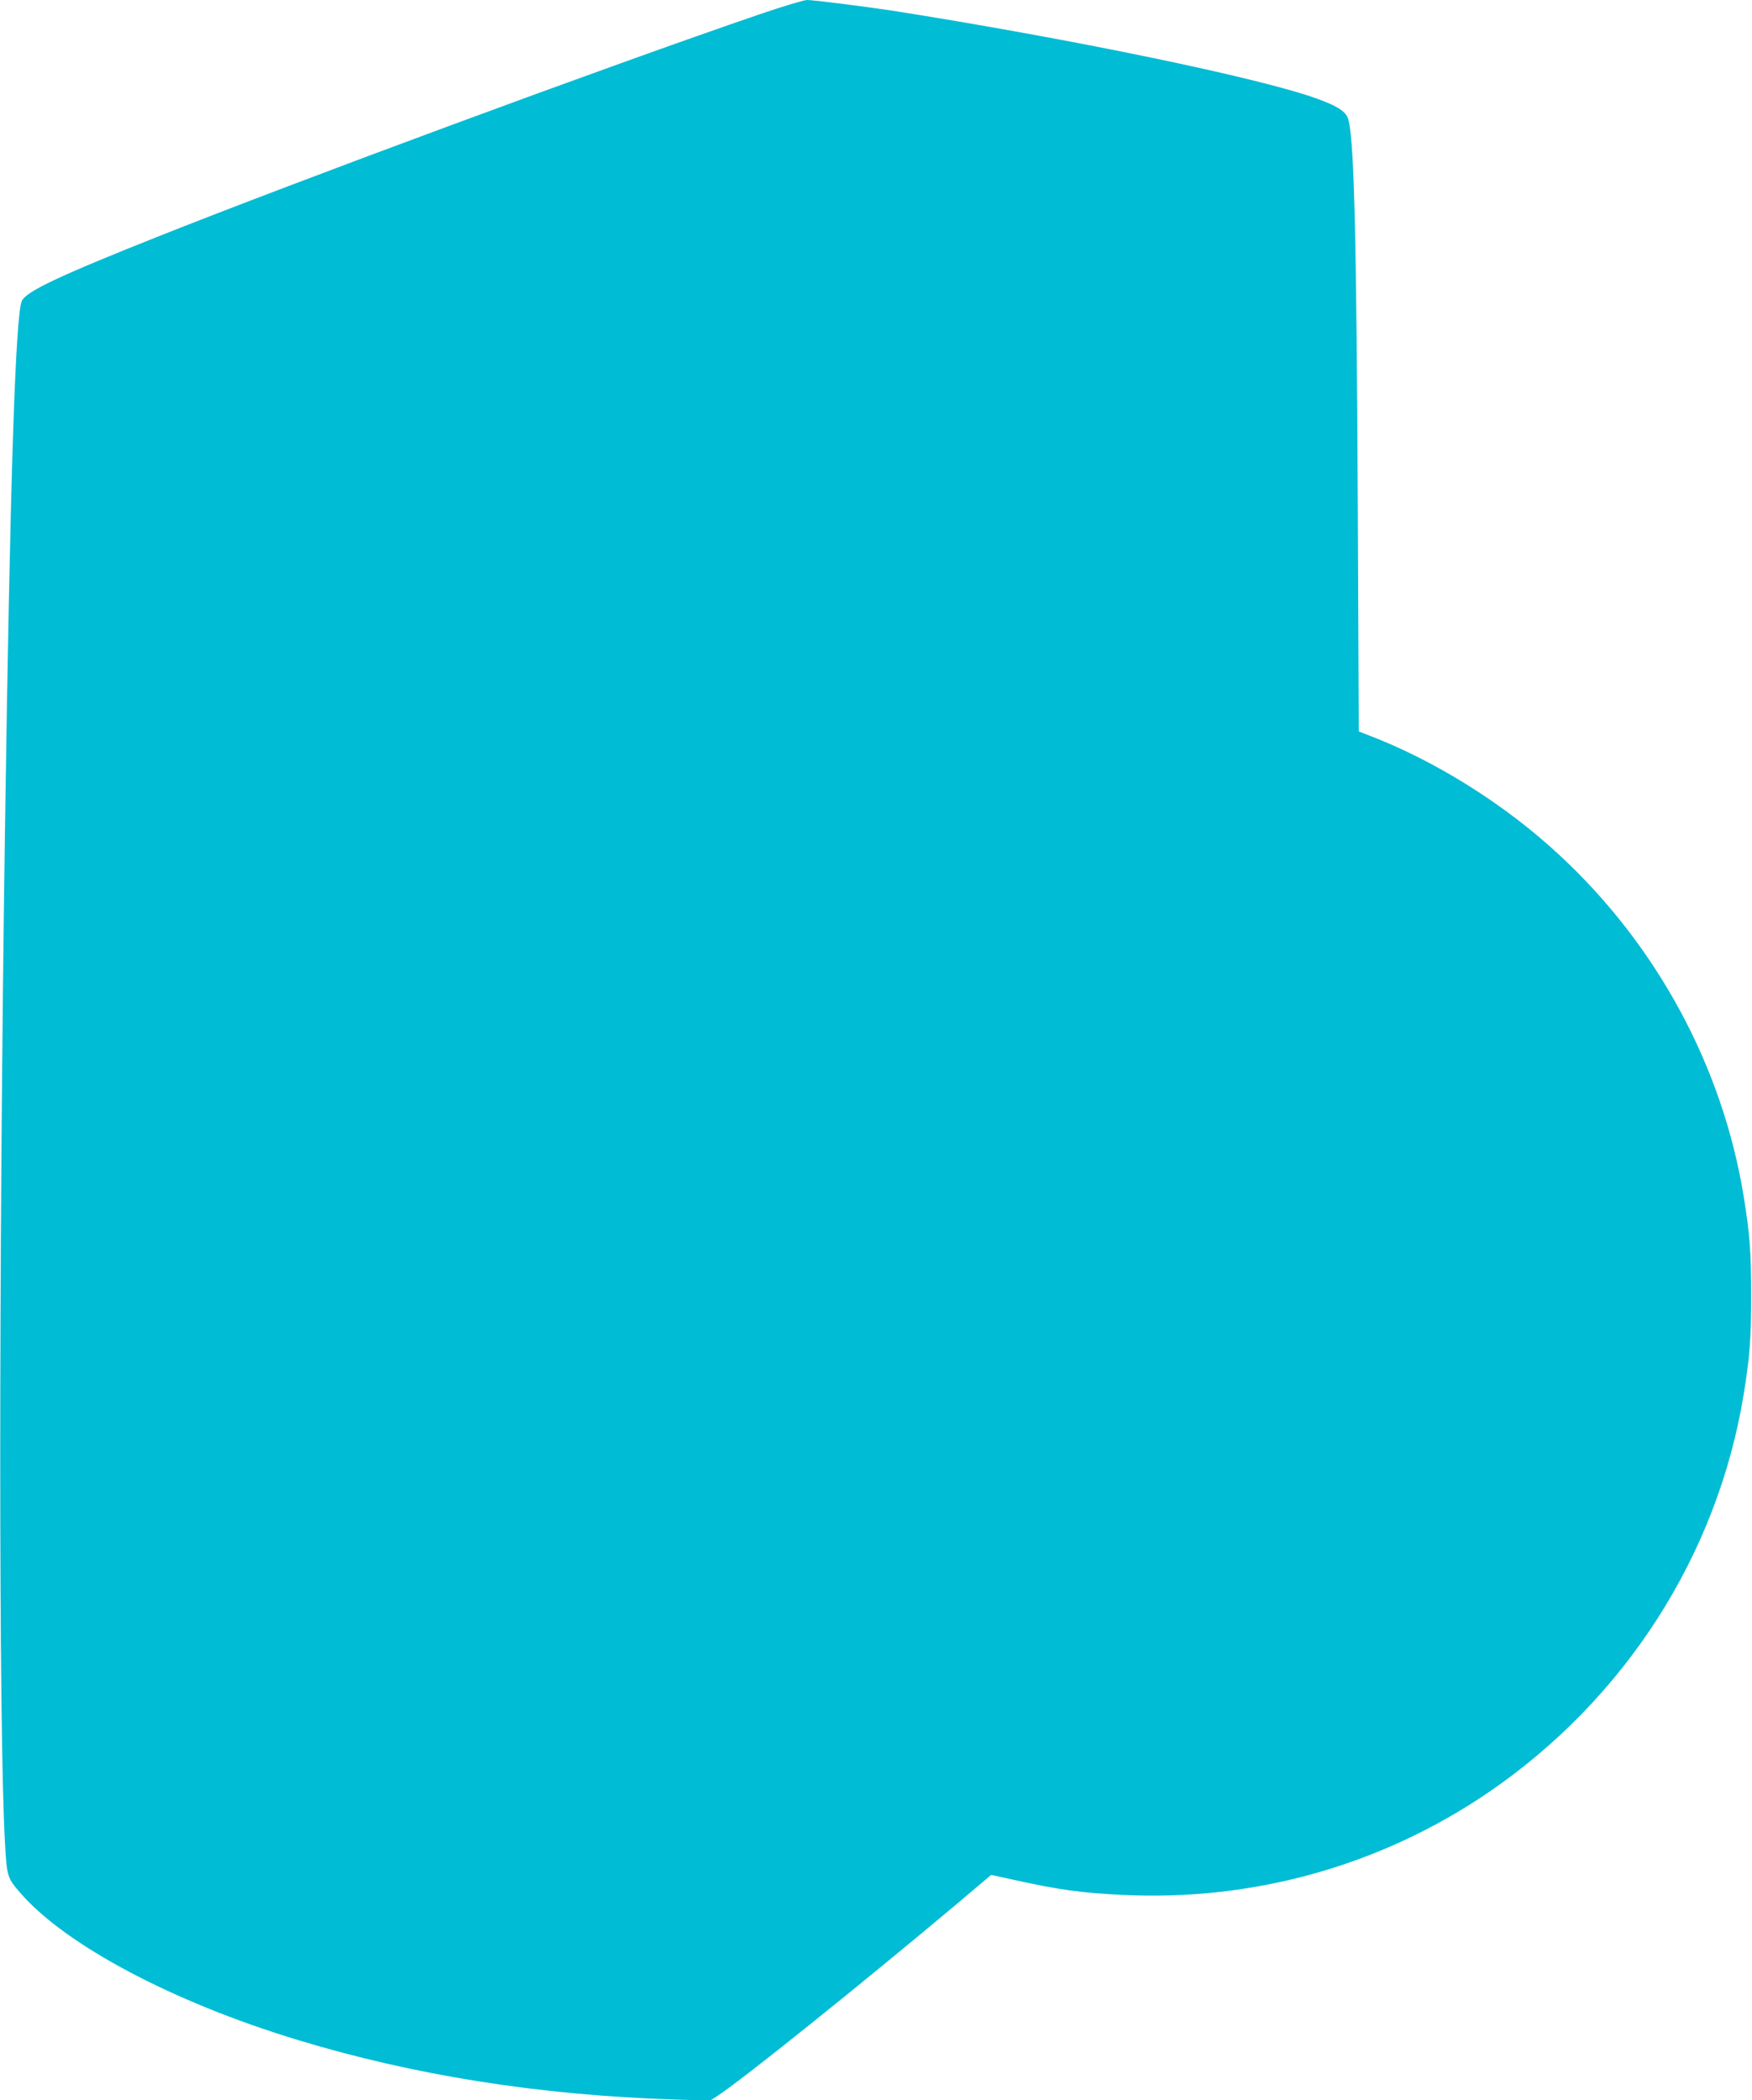
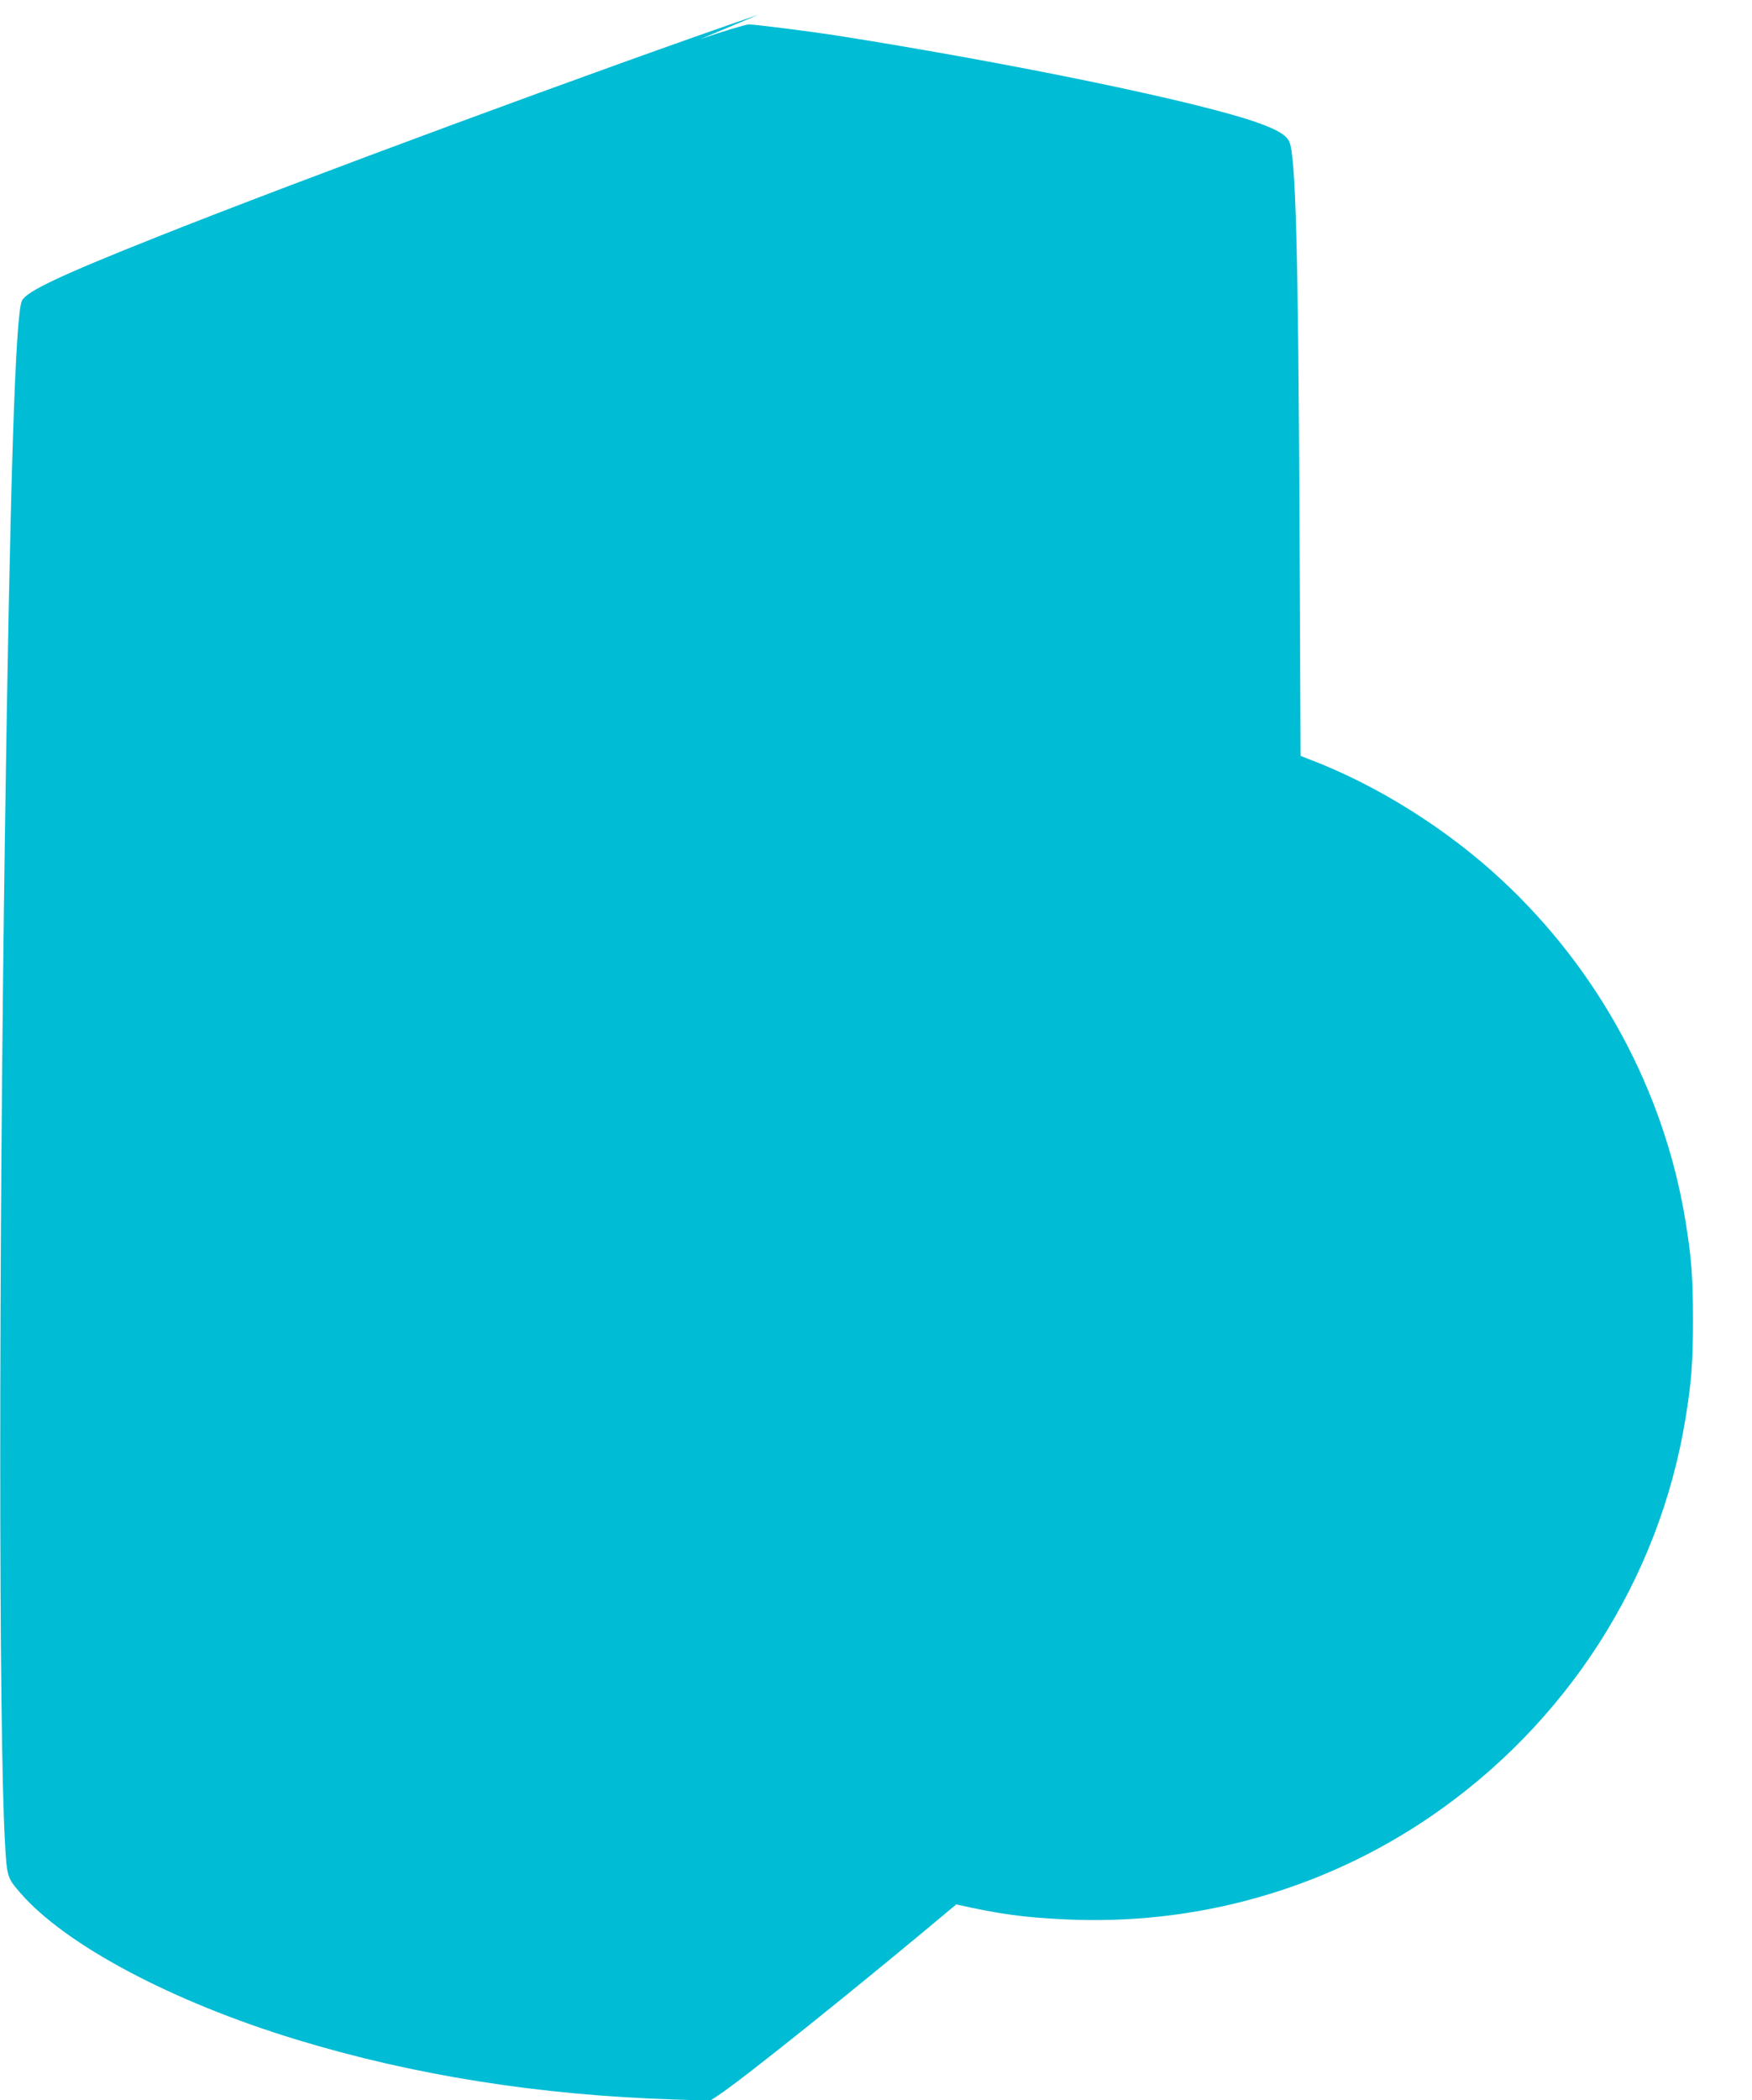
<svg xmlns="http://www.w3.org/2000/svg" version="1.0" width="1068pt" height="1280pt" viewBox="0 0 1068 1280" preserveAspectRatio="xMidYMid meet">
  <g transform="translate(0,1280) scale(0.1,-0.1)" fill="#00bcd4" stroke="none">
-     <path d="M4625 12711 c-929 -318 -2804 -1011 -3675 -1358 -588 -234 -786 -328 -816 -385 -40 -77 -73 -1098 -104 -3253 -38 -2638 -38 -5445 0 -6140 12 -213 13 -219 95 -313 274 -316 925 -662 1680 -892 717 -219 1484 -340 2307 -366 l217 -7 43 28 c151 98 878 682 1457 1168 l213 180 142 -31 c275 -61 412 -79 661 -91 799 -39 1576 180 2230 626 831 568 1394 1446 1554 2423 37 226 46 341 46 605 0 264 -9 379 -46 605 -129 789 -527 1525 -1120 2076 -337 314 -768 583 -1180 738 l-46 18 -6 1371 c-8 1700 -23 2289 -63 2373 -19 40 -69 70 -184 112 -348 127 -1494 364 -2591 537 -159 24 -480 65 -519 65 -19 0 -152 -40 -295 -89z" />
+     <path d="M4625 12711 c-929 -318 -2804 -1011 -3675 -1358 -588 -234 -786 -328 -816 -385 -40 -77 -73 -1098 -104 -3253 -38 -2638 -38 -5445 0 -6140 12 -213 13 -219 95 -313 274 -316 925 -662 1680 -892 717 -219 1484 -340 2307 -366 l217 -7 43 28 c151 98 878 682 1457 1168 c275 -61 412 -79 661 -91 799 -39 1576 180 2230 626 831 568 1394 1446 1554 2423 37 226 46 341 46 605 0 264 -9 379 -46 605 -129 789 -527 1525 -1120 2076 -337 314 -768 583 -1180 738 l-46 18 -6 1371 c-8 1700 -23 2289 -63 2373 -19 40 -69 70 -184 112 -348 127 -1494 364 -2591 537 -159 24 -480 65 -519 65 -19 0 -152 -40 -295 -89z" />
  </g>
</svg>